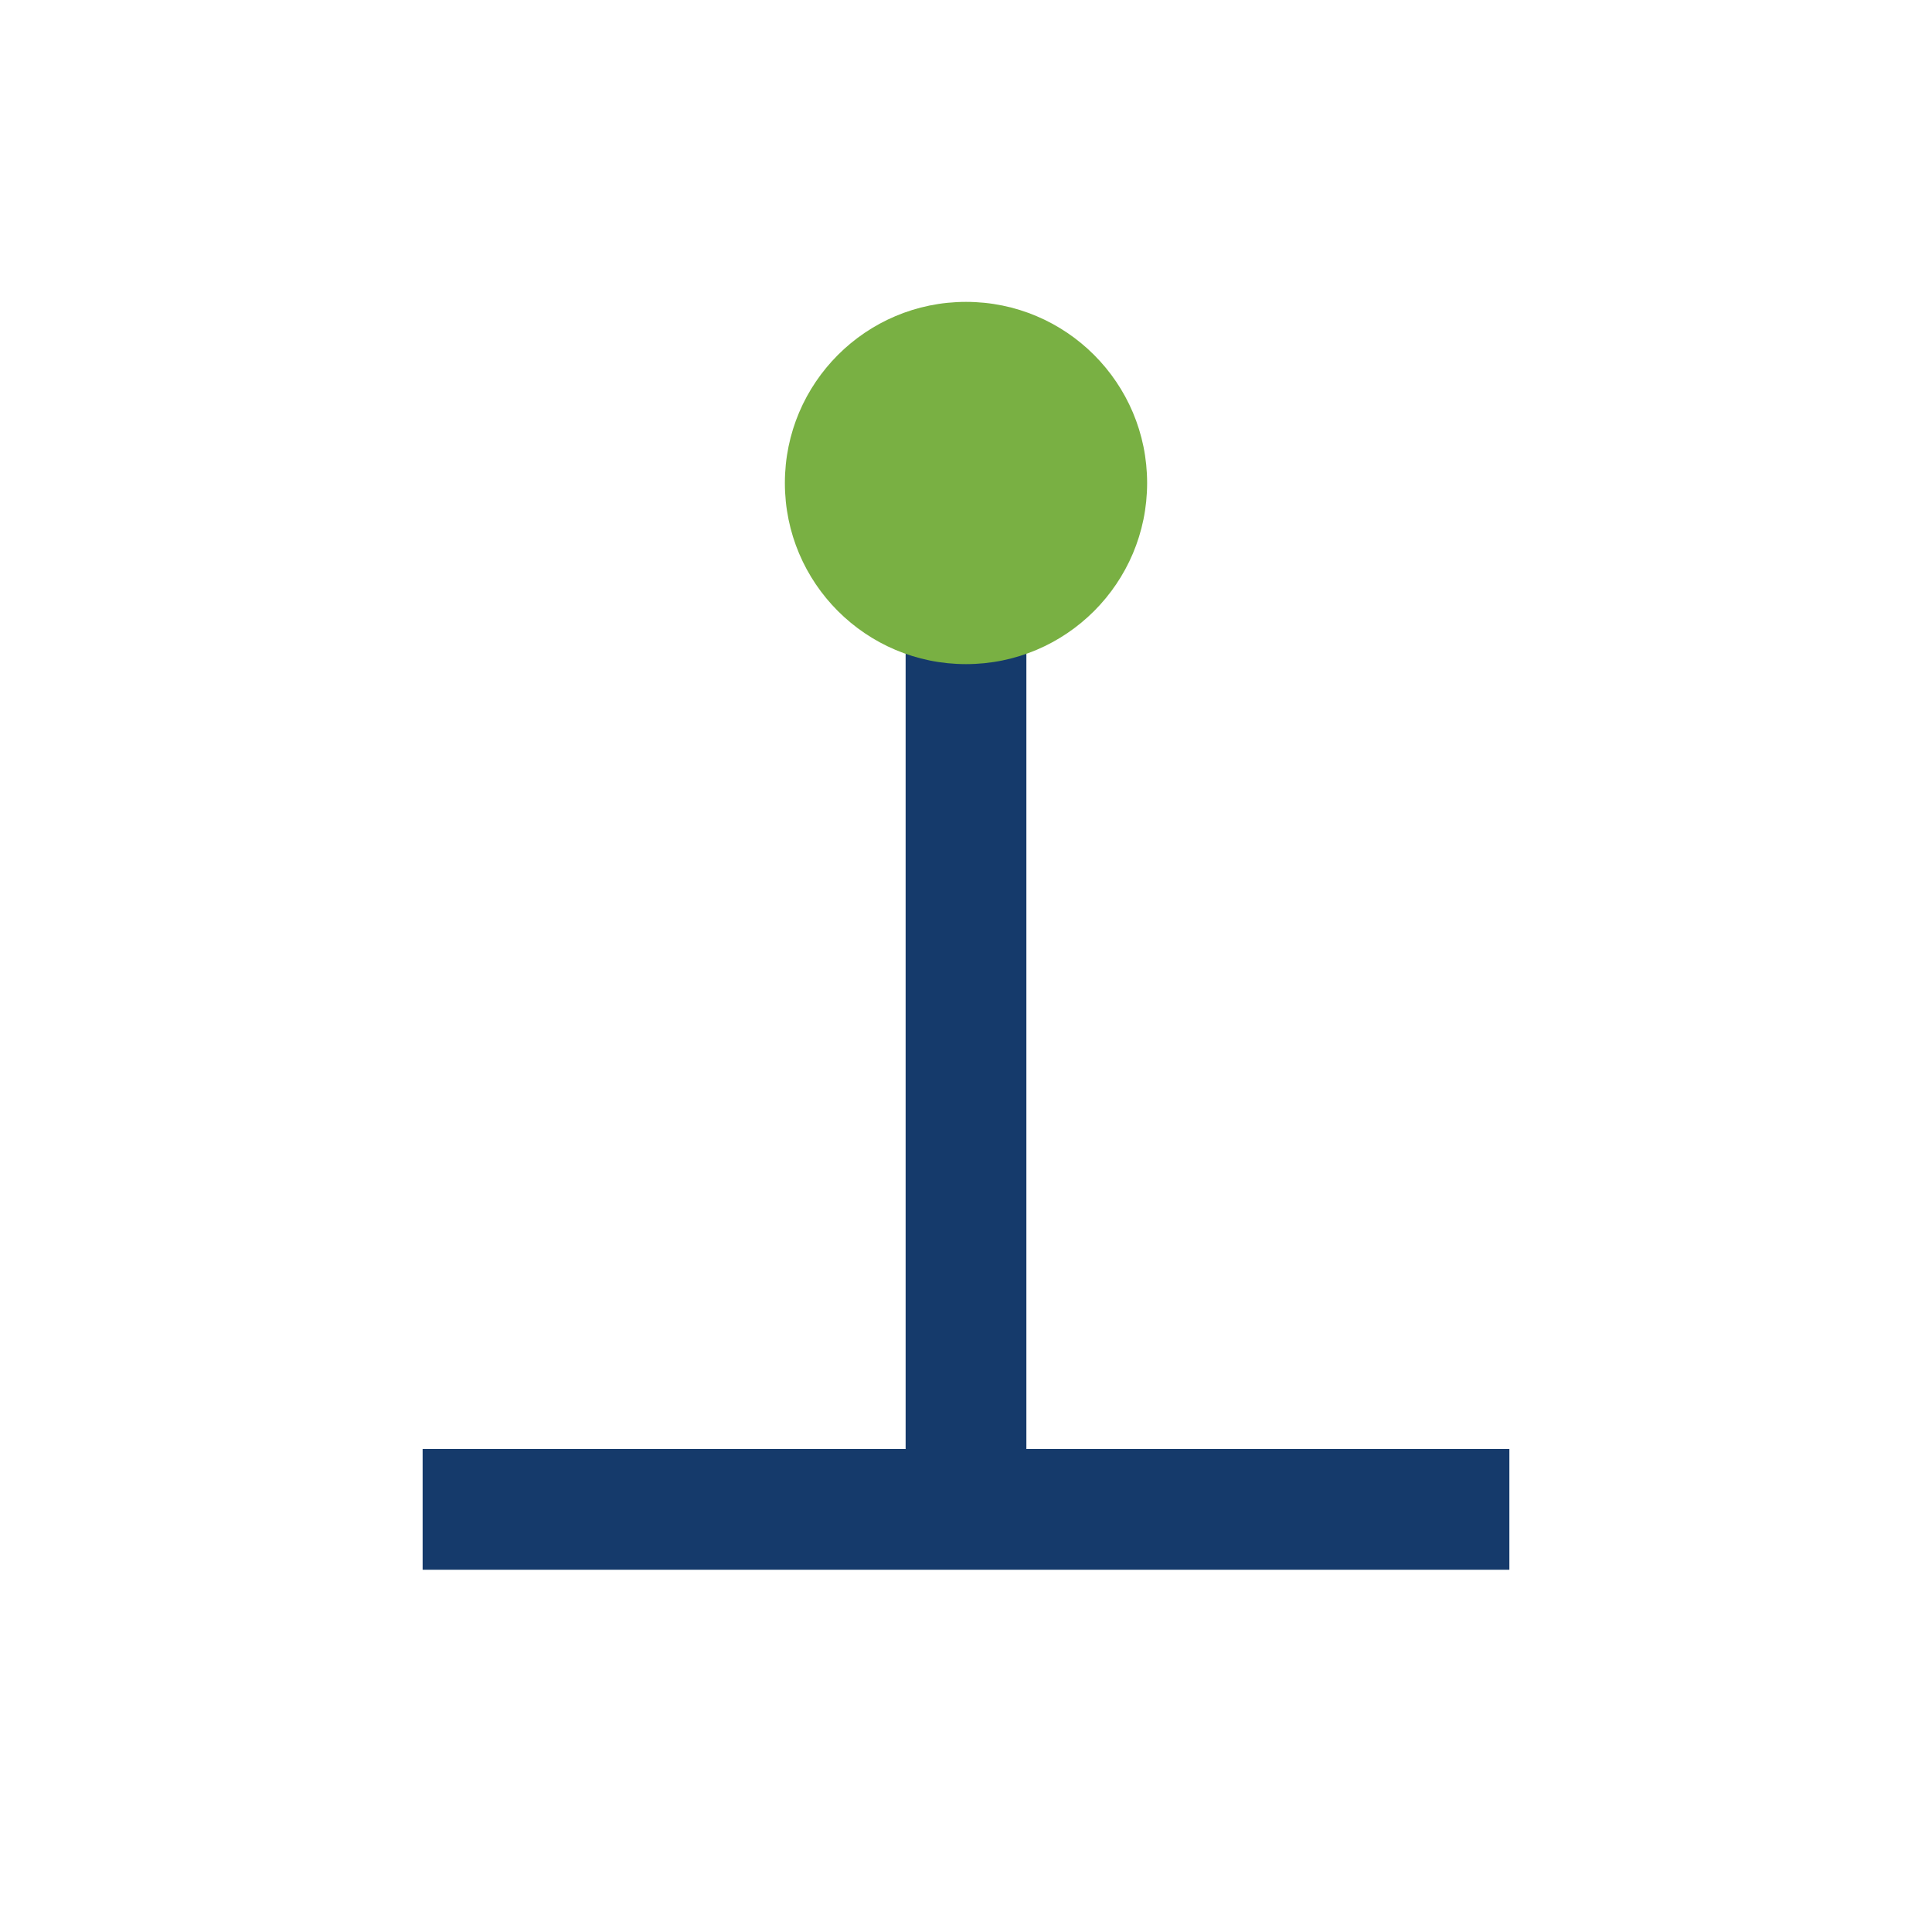
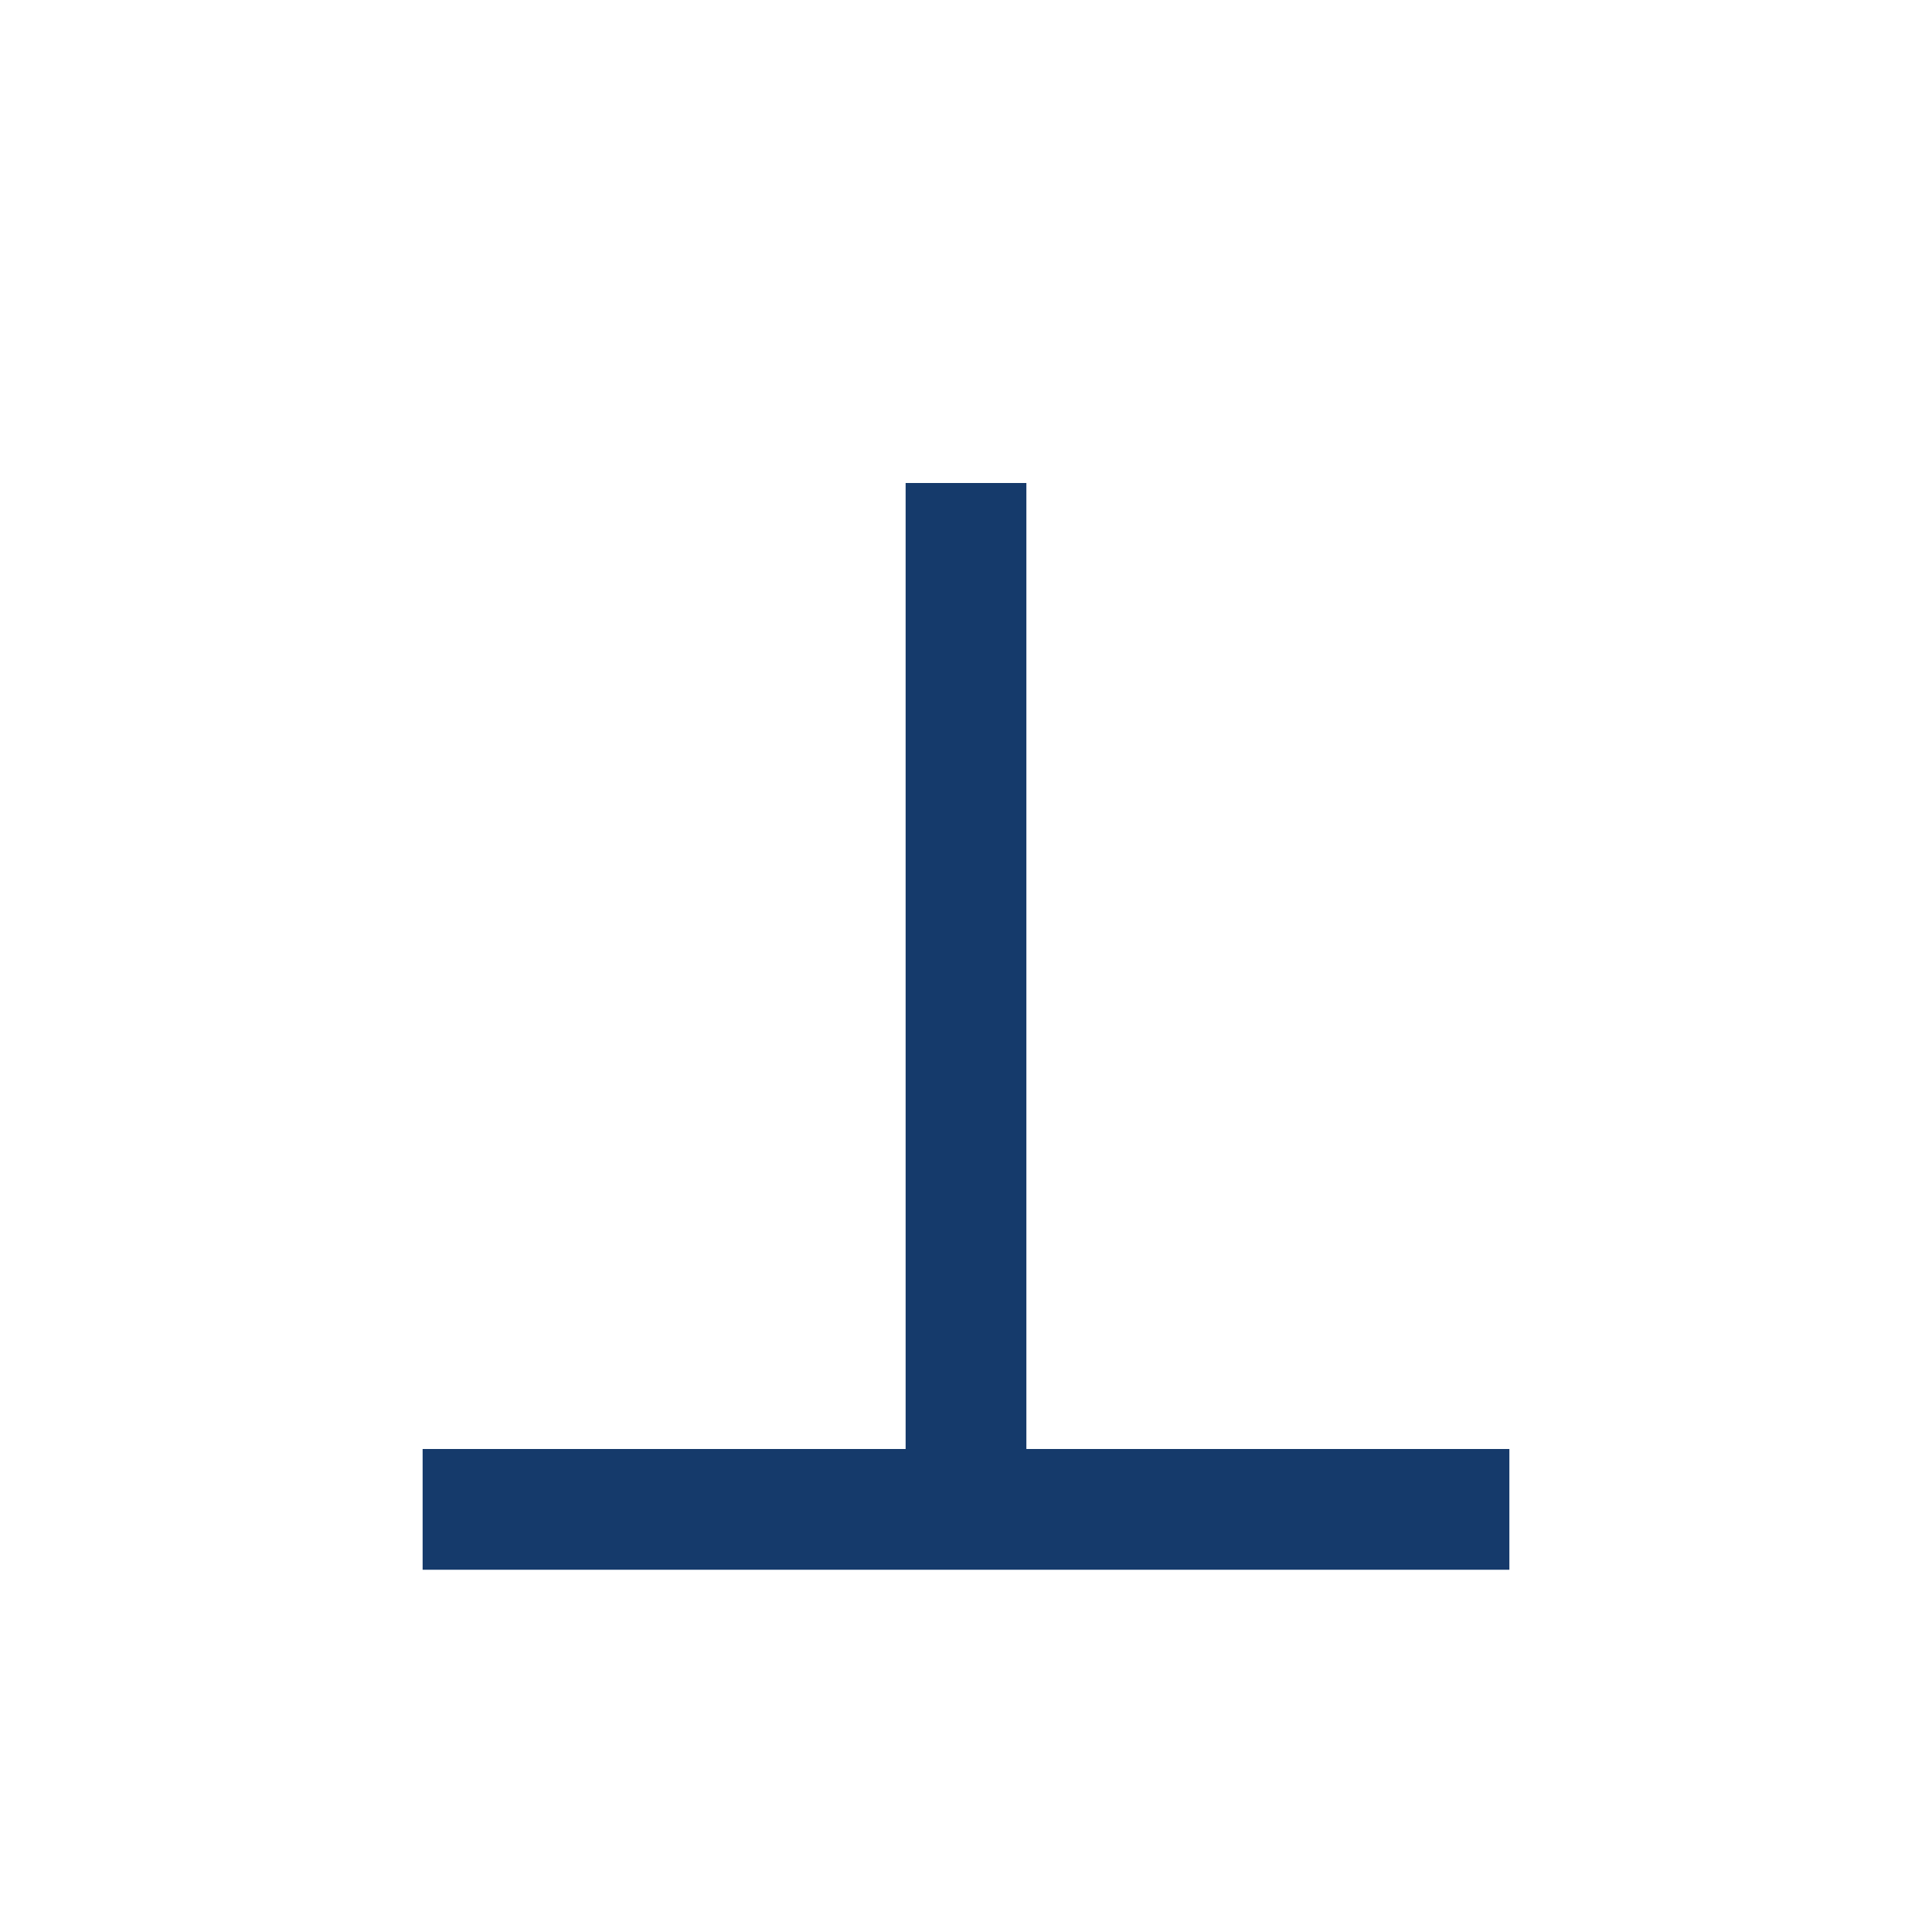
<svg xmlns="http://www.w3.org/2000/svg" width="32" height="32" viewBox="0 0 32 32">
  <path d="M7 25h18M16 8v17" stroke="#153A6B" stroke-width="2" />
-   <circle cx="16" cy="8" r="3" fill="#79B043" />
</svg>